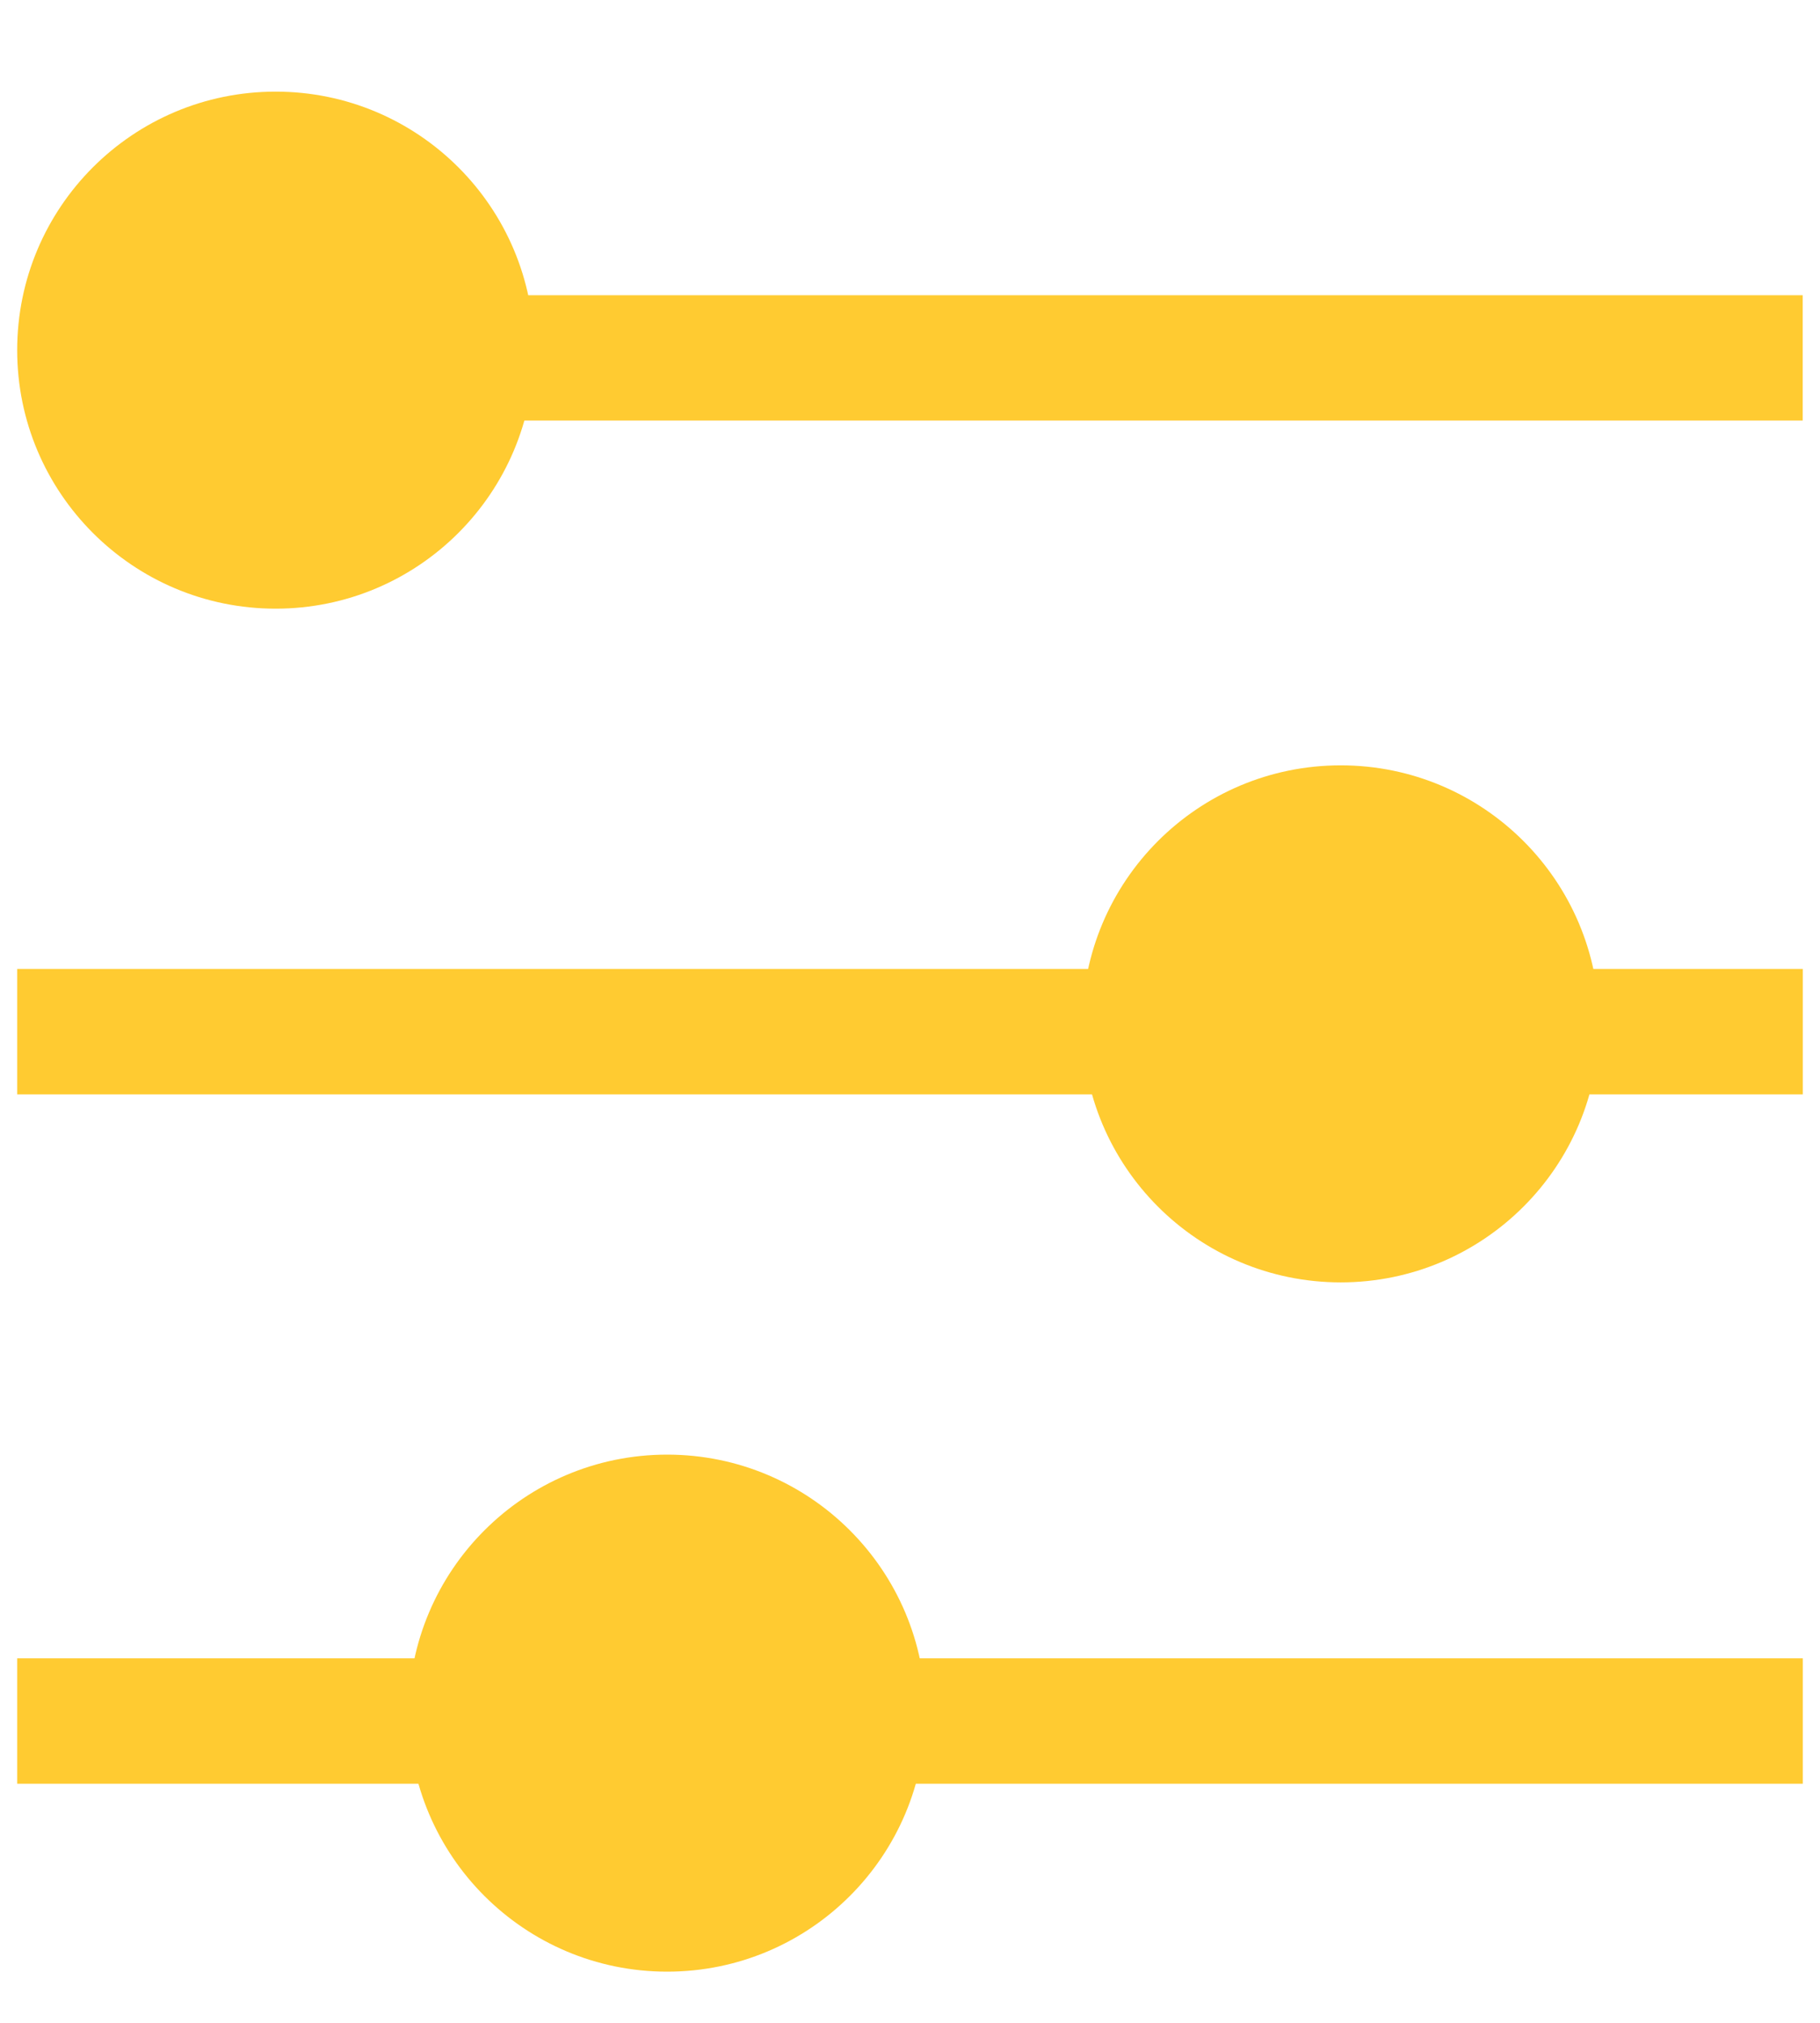
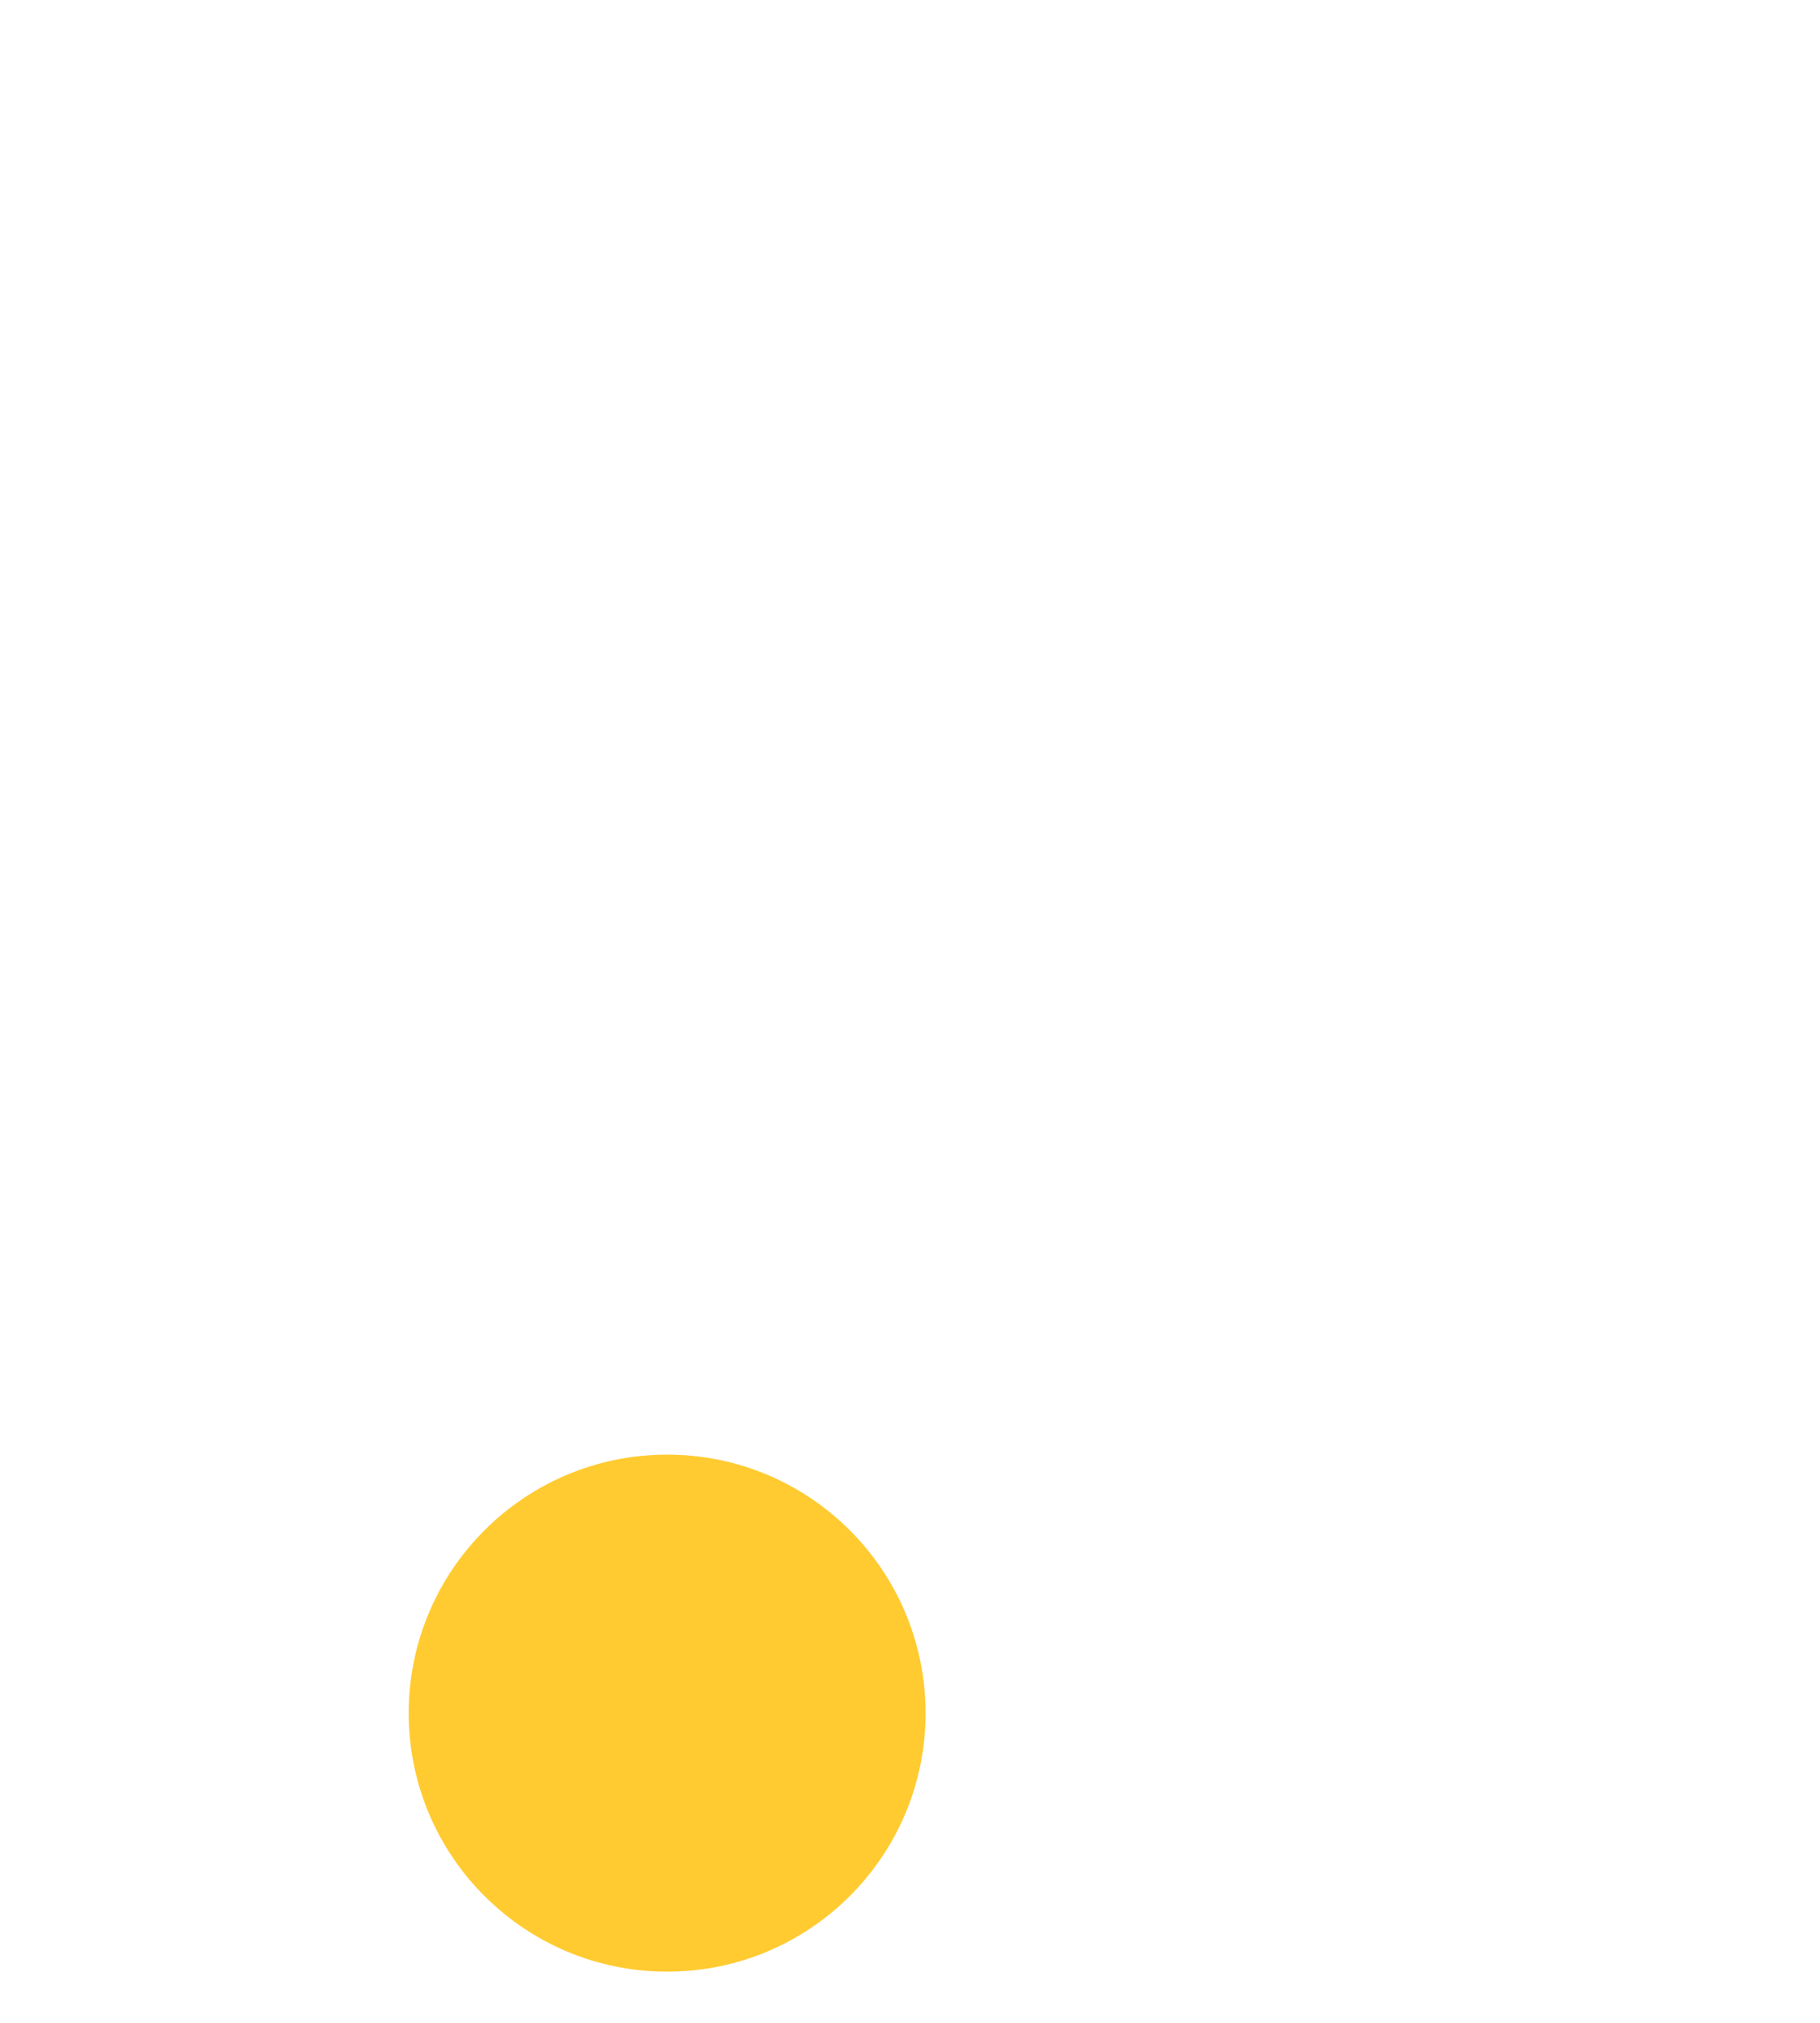
<svg xmlns="http://www.w3.org/2000/svg" width="18" height="20" viewBox="0 0 18 20" fill="none">
-   <path d="M2.726 6.018C4.138 6.018 5.282 4.873 5.282 3.462C5.282 2.05 4.138 0.906 2.726 0.906C1.314 0.906 0.17 2.05 0.17 3.462C0.17 4.873 1.314 6.018 2.726 6.018Z" fill="#FFCB31" />
-   <path d="M13.26 12.679C14.671 12.679 15.816 11.535 15.816 10.123C15.816 8.711 14.671 7.567 13.26 7.567C11.848 7.567 10.704 8.711 10.704 10.123C10.704 11.535 11.848 12.679 13.26 12.679Z" fill="#FFCB31" />
  <path d="M6.598 19.494C8.01 19.494 9.154 18.35 9.154 16.938C9.154 15.527 8.01 14.382 6.598 14.382C5.187 14.382 4.042 15.527 4.042 16.938C4.042 18.35 5.187 19.494 6.598 19.494Z" fill="#FFCB31" />
-   <path d="M3.733 2.919H17.829V4.158H3.733V2.919Z" fill="#FFCB31" />
-   <path d="M0.17 9.58H17.83V10.82H0.17V9.58Z" fill="#FFCB31" />
-   <path d="M0.17 16.396H17.83V17.636H0.17V16.396Z" fill="#FFCB31" />
</svg>